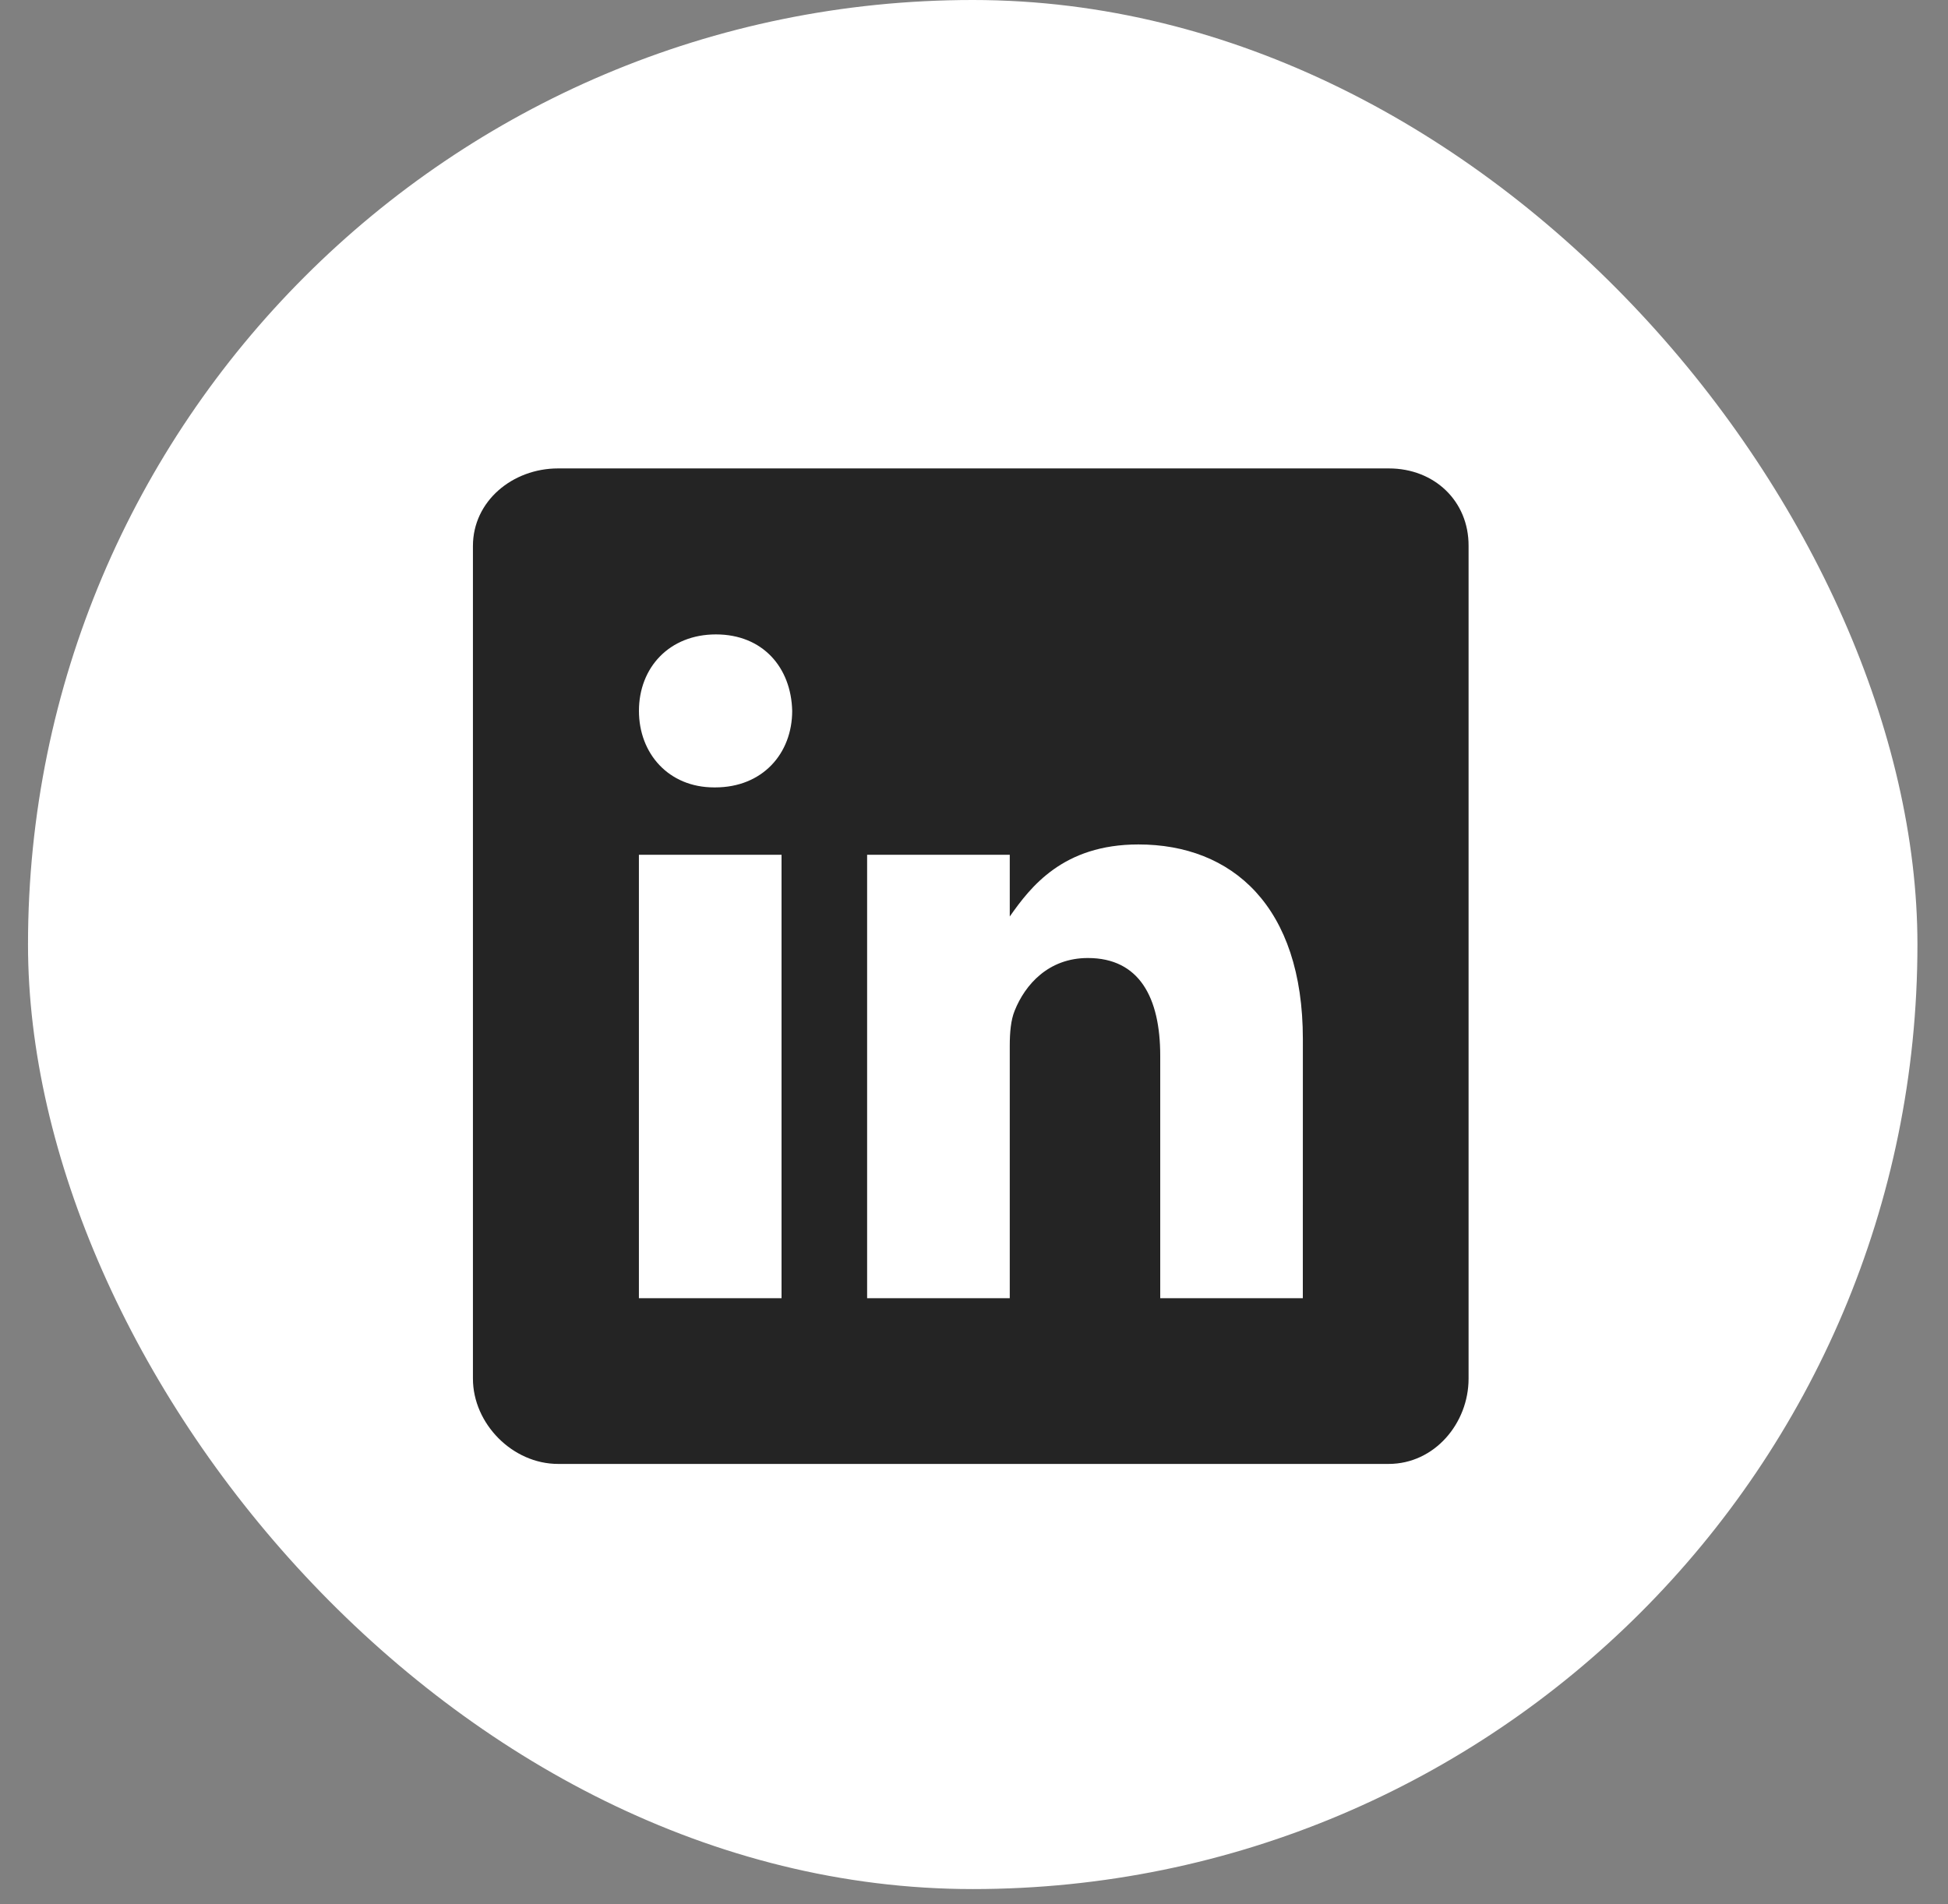
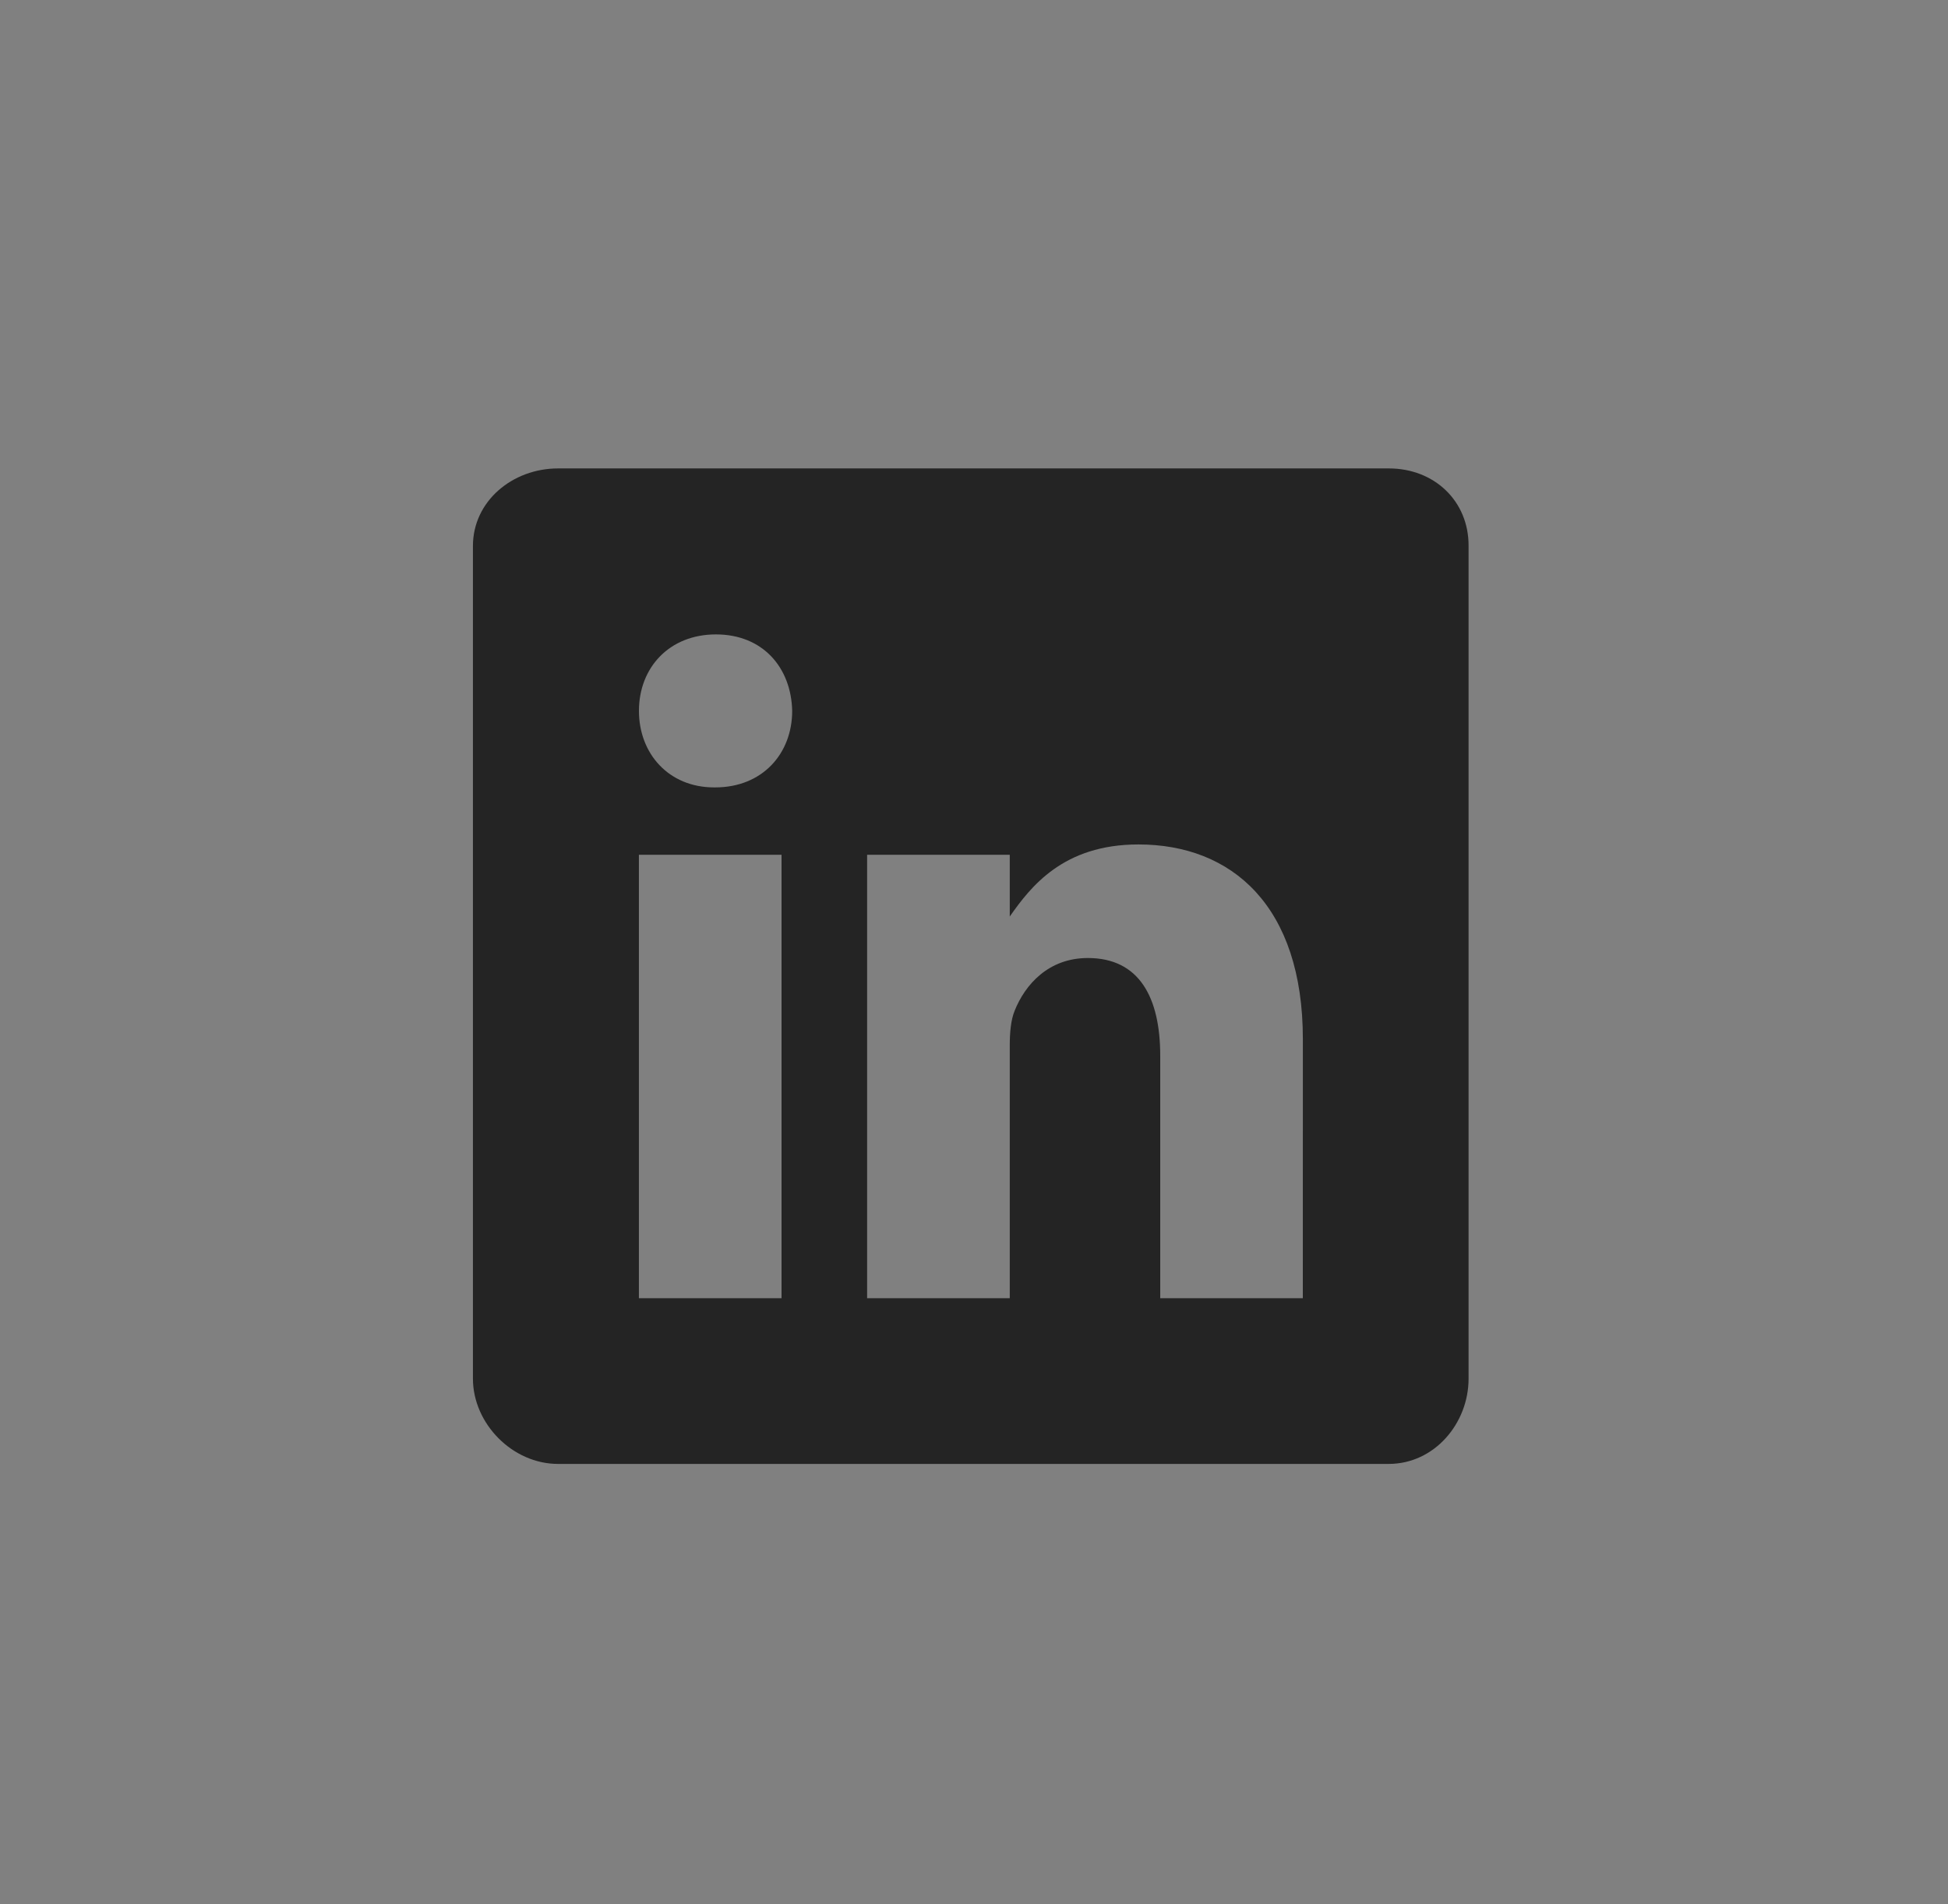
<svg xmlns="http://www.w3.org/2000/svg" width="45" height="44" viewBox="0 0 45 44" fill="none">
  <rect x="0" y="0" width="45" height="44" fill="#808080" stroke="none" />
-   <rect x="0.647" width="43.647" height="43.647" rx="21.823" fill="#fff" />
  <path d="M32.085 10.823H12.89C11.841 10.823 10.925 11.578 10.925 12.615V31.853C10.925 32.895 11.841 33.824 12.89 33.824H32.08C33.134 33.824 33.925 32.889 33.925 31.853V12.615C33.931 11.578 33.134 10.823 32.085 10.823ZM18.054 29.995H14.759V19.75H18.054V29.995ZM16.521 18.193H16.497C15.443 18.193 14.76 17.408 14.76 16.425C14.76 15.425 15.461 14.658 16.539 14.658C17.617 14.658 18.277 15.419 18.3 16.425C18.3 17.408 17.617 18.193 16.521 18.193ZM30.096 29.995H26.802V24.393C26.802 23.052 26.322 22.135 25.13 22.135C24.219 22.135 23.68 22.751 23.44 23.351C23.351 23.566 23.326 23.86 23.326 24.16V29.995H20.031V19.75H23.326V21.176C23.806 20.493 24.555 19.511 26.298 19.511C28.461 19.511 30.097 20.936 30.097 24.01L30.096 29.995Z" fill="#242424" />
</svg>